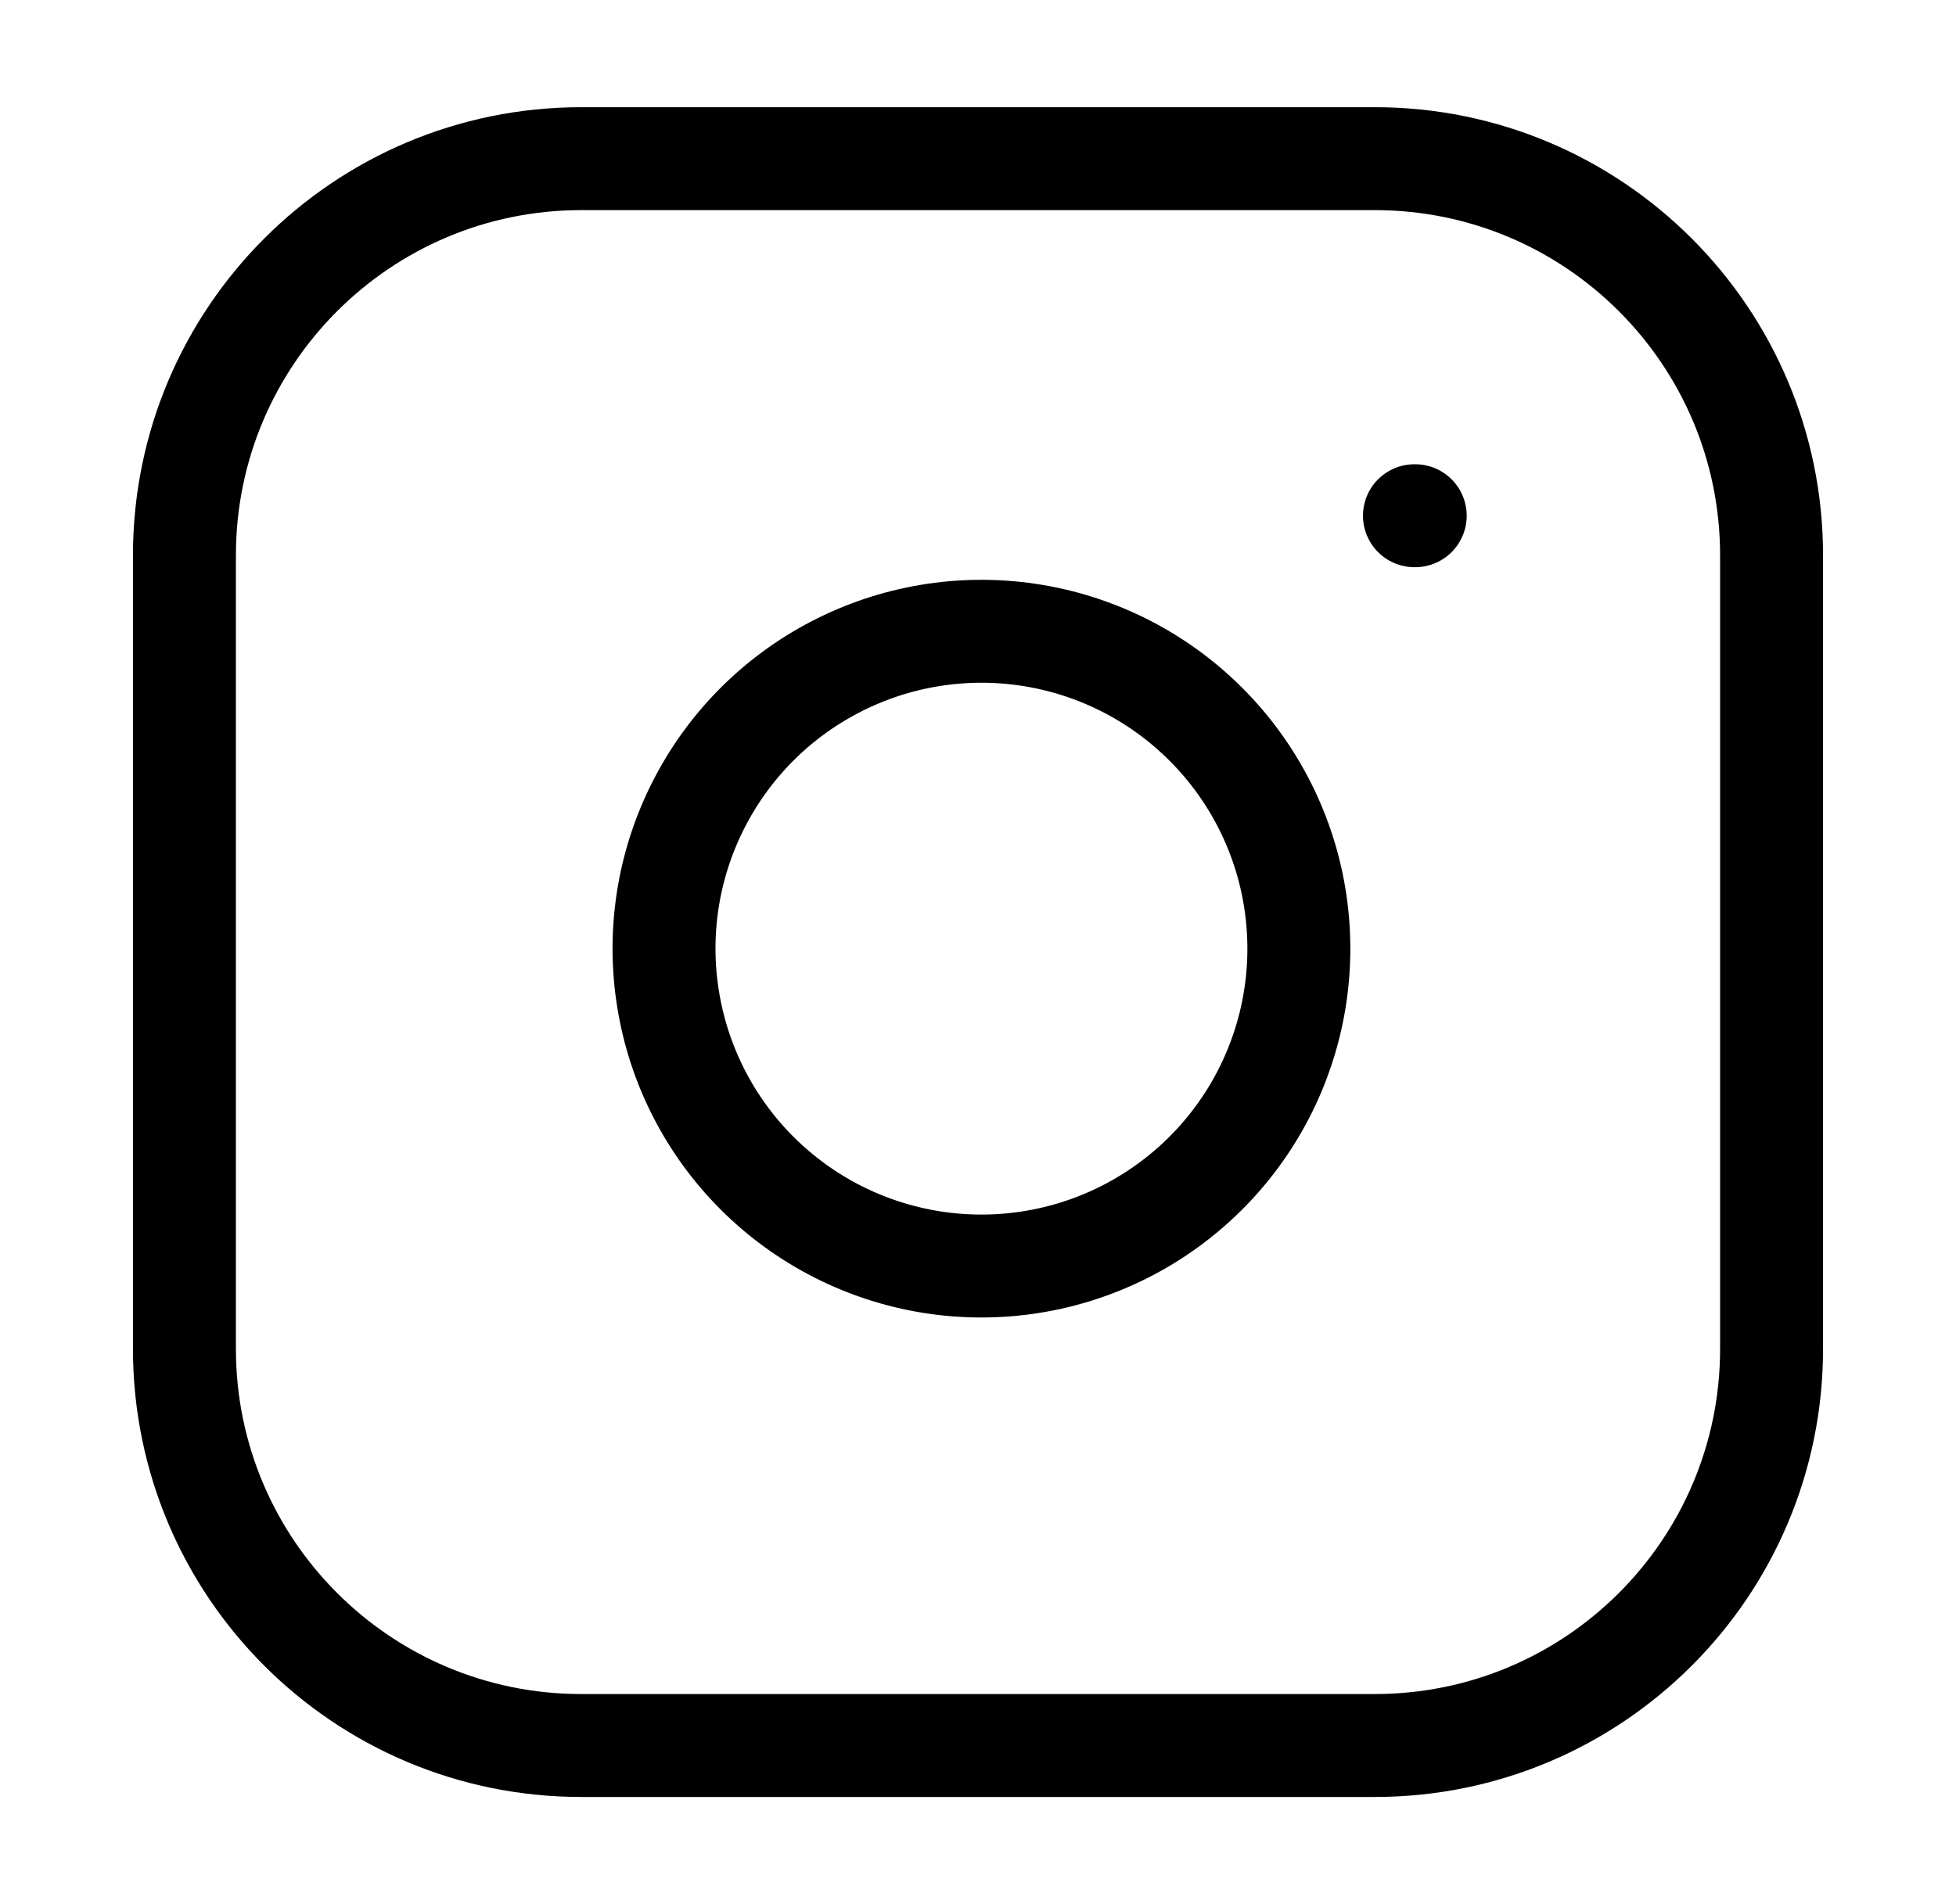
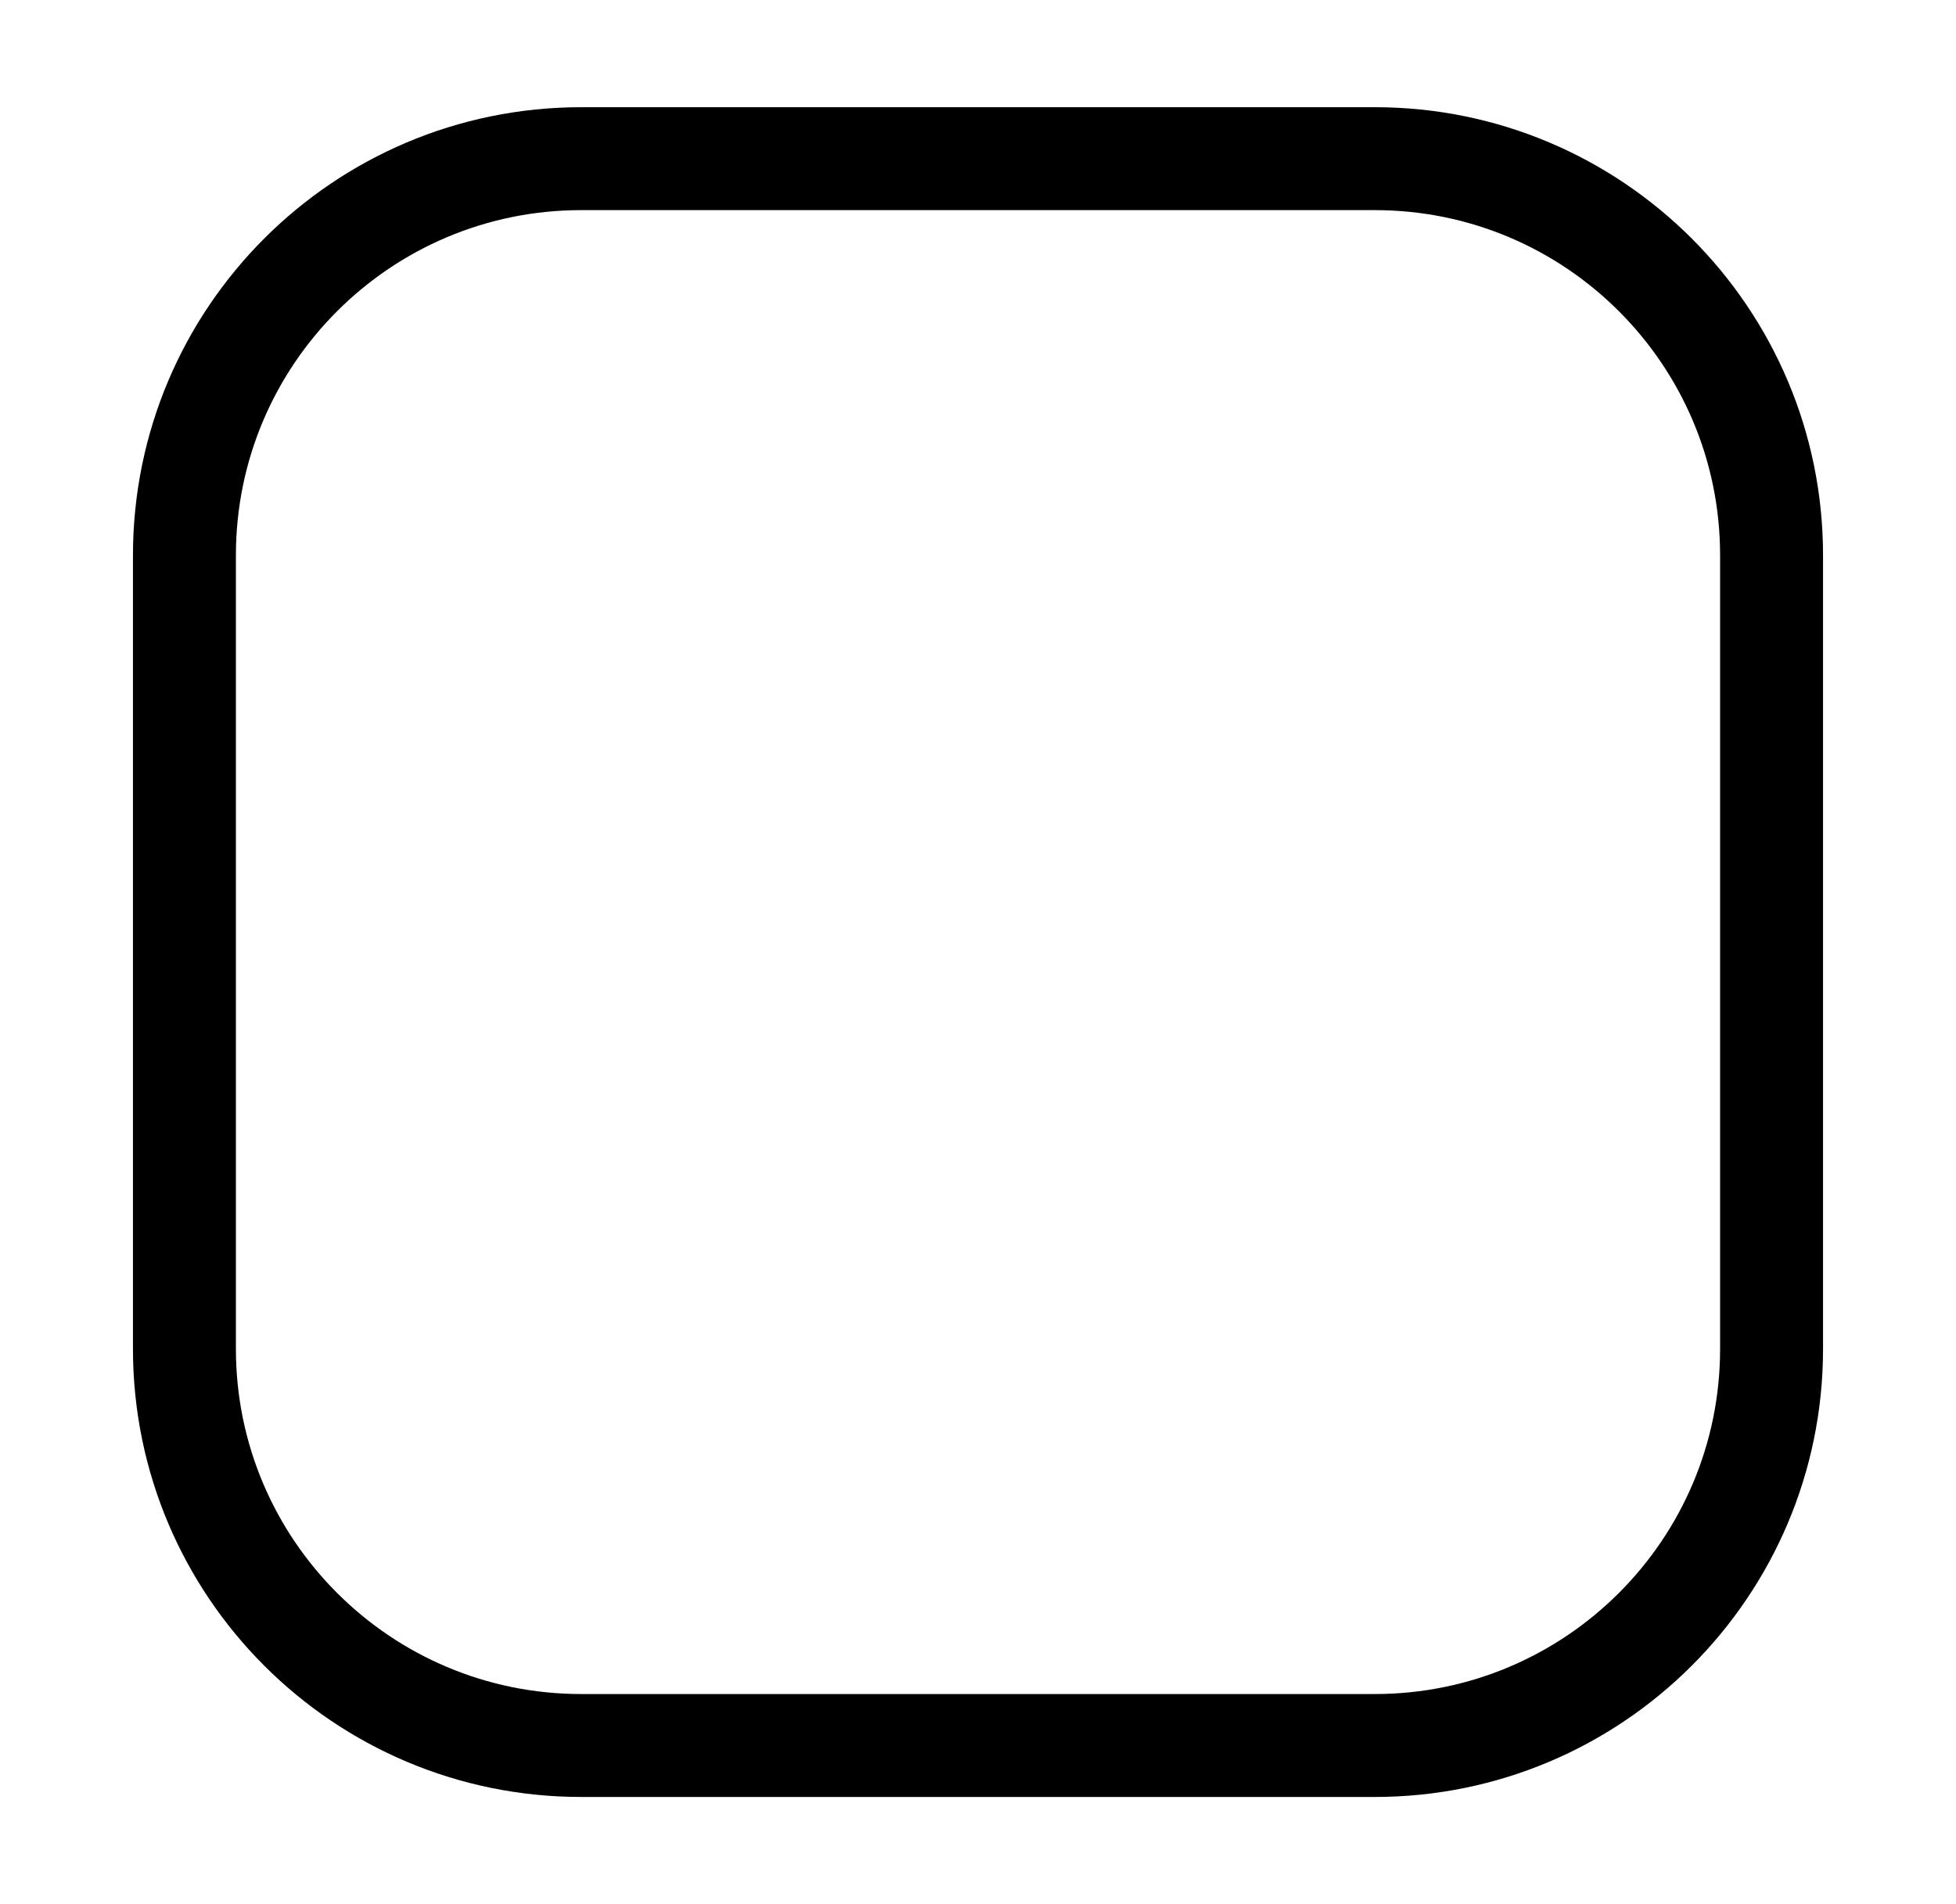
<svg xmlns="http://www.w3.org/2000/svg" width="38" height="37" viewBox="0 0 38 37" fill="none">
  <path d="M26.708 3.083H11.292C7.034 3.083 3.583 6.535 3.583 10.792V26.209C3.583 30.466 7.034 33.917 11.292 33.917H26.708C30.965 33.917 34.417 30.466 34.417 26.209V10.792C34.417 6.535 30.965 3.083 26.708 3.083Z" stroke="black" stroke-width="2" stroke-linecap="round" stroke-linejoin="round" />
-   <path d="M25.167 17.529C25.357 18.812 25.138 20.122 24.541 21.273C23.943 22.425 22.998 23.358 21.839 23.942C20.681 24.525 19.368 24.728 18.087 24.522C16.806 24.316 15.623 23.711 14.706 22.794C13.789 21.877 13.184 20.694 12.979 19.413C12.772 18.132 12.975 16.819 13.559 15.661C14.142 14.502 15.075 13.557 16.227 12.96C17.378 12.362 18.688 12.143 19.971 12.333C21.28 12.527 22.492 13.137 23.427 14.073C24.363 15.008 24.973 16.22 25.167 17.529Z" stroke="black" stroke-width="2" stroke-linecap="round" stroke-linejoin="round" />
-   <path d="M27.479 10.021H27.494" stroke="black" stroke-width="2" stroke-linecap="round" stroke-linejoin="round" />
</svg>